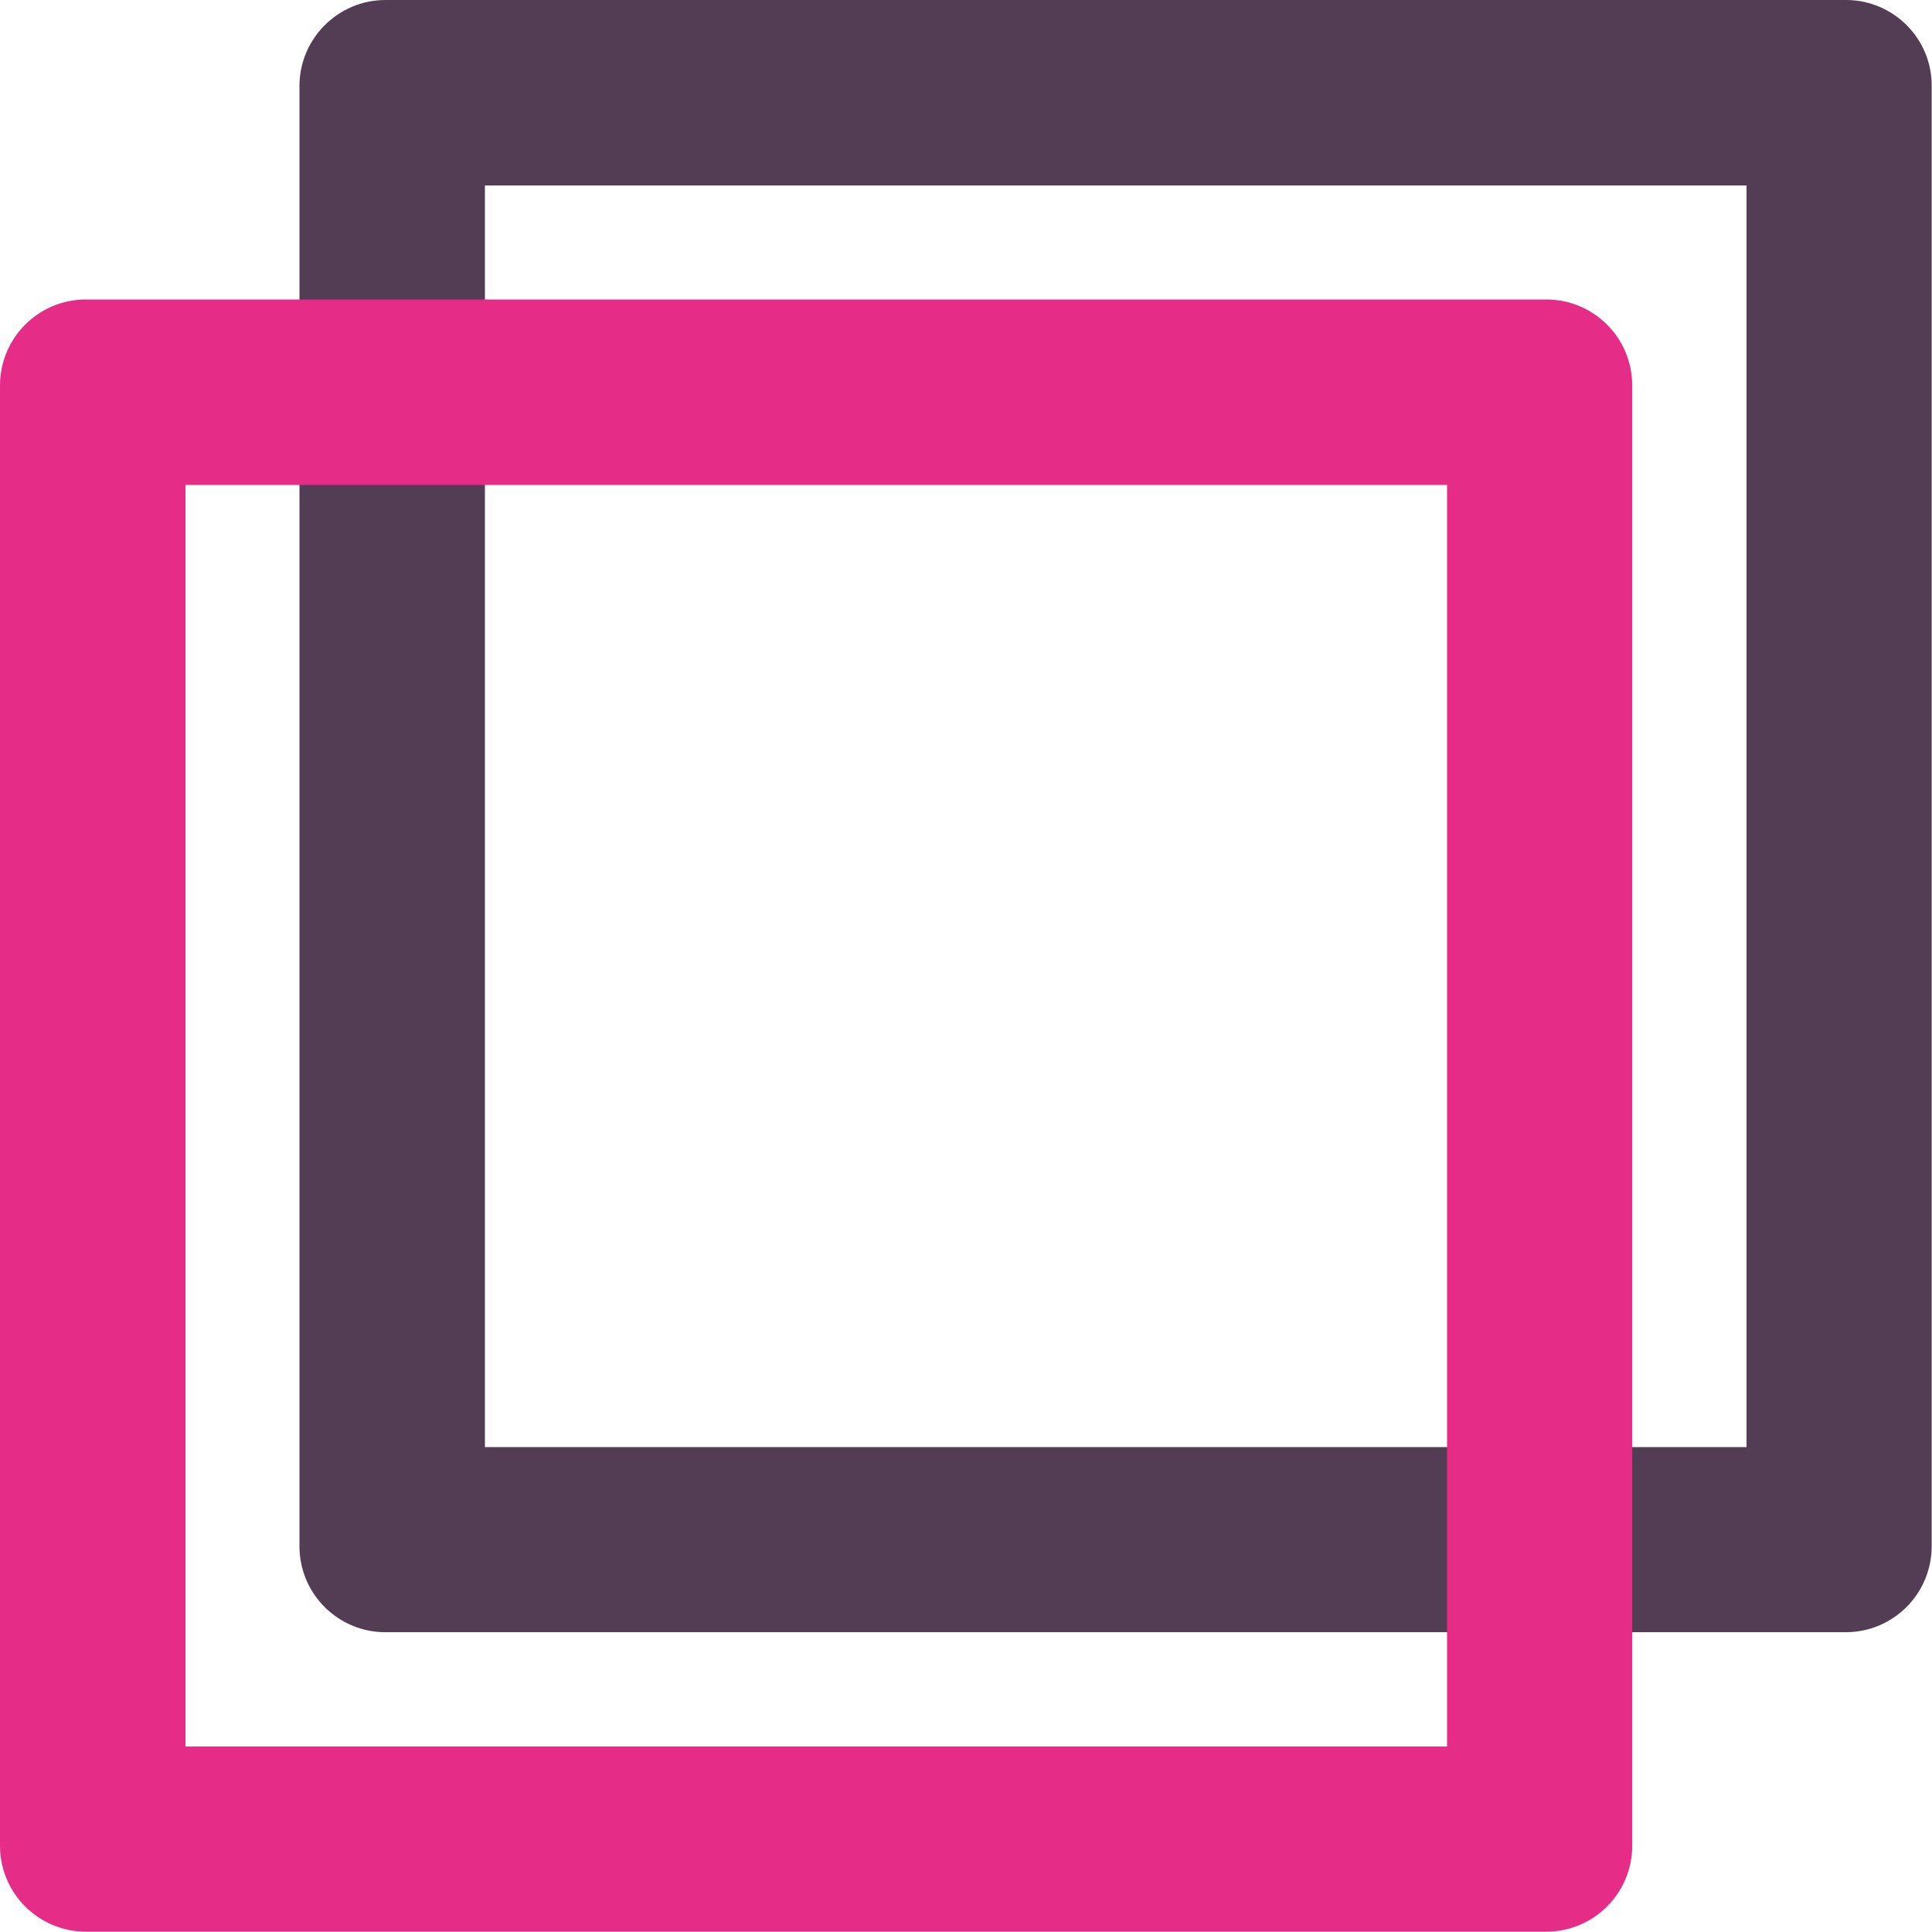
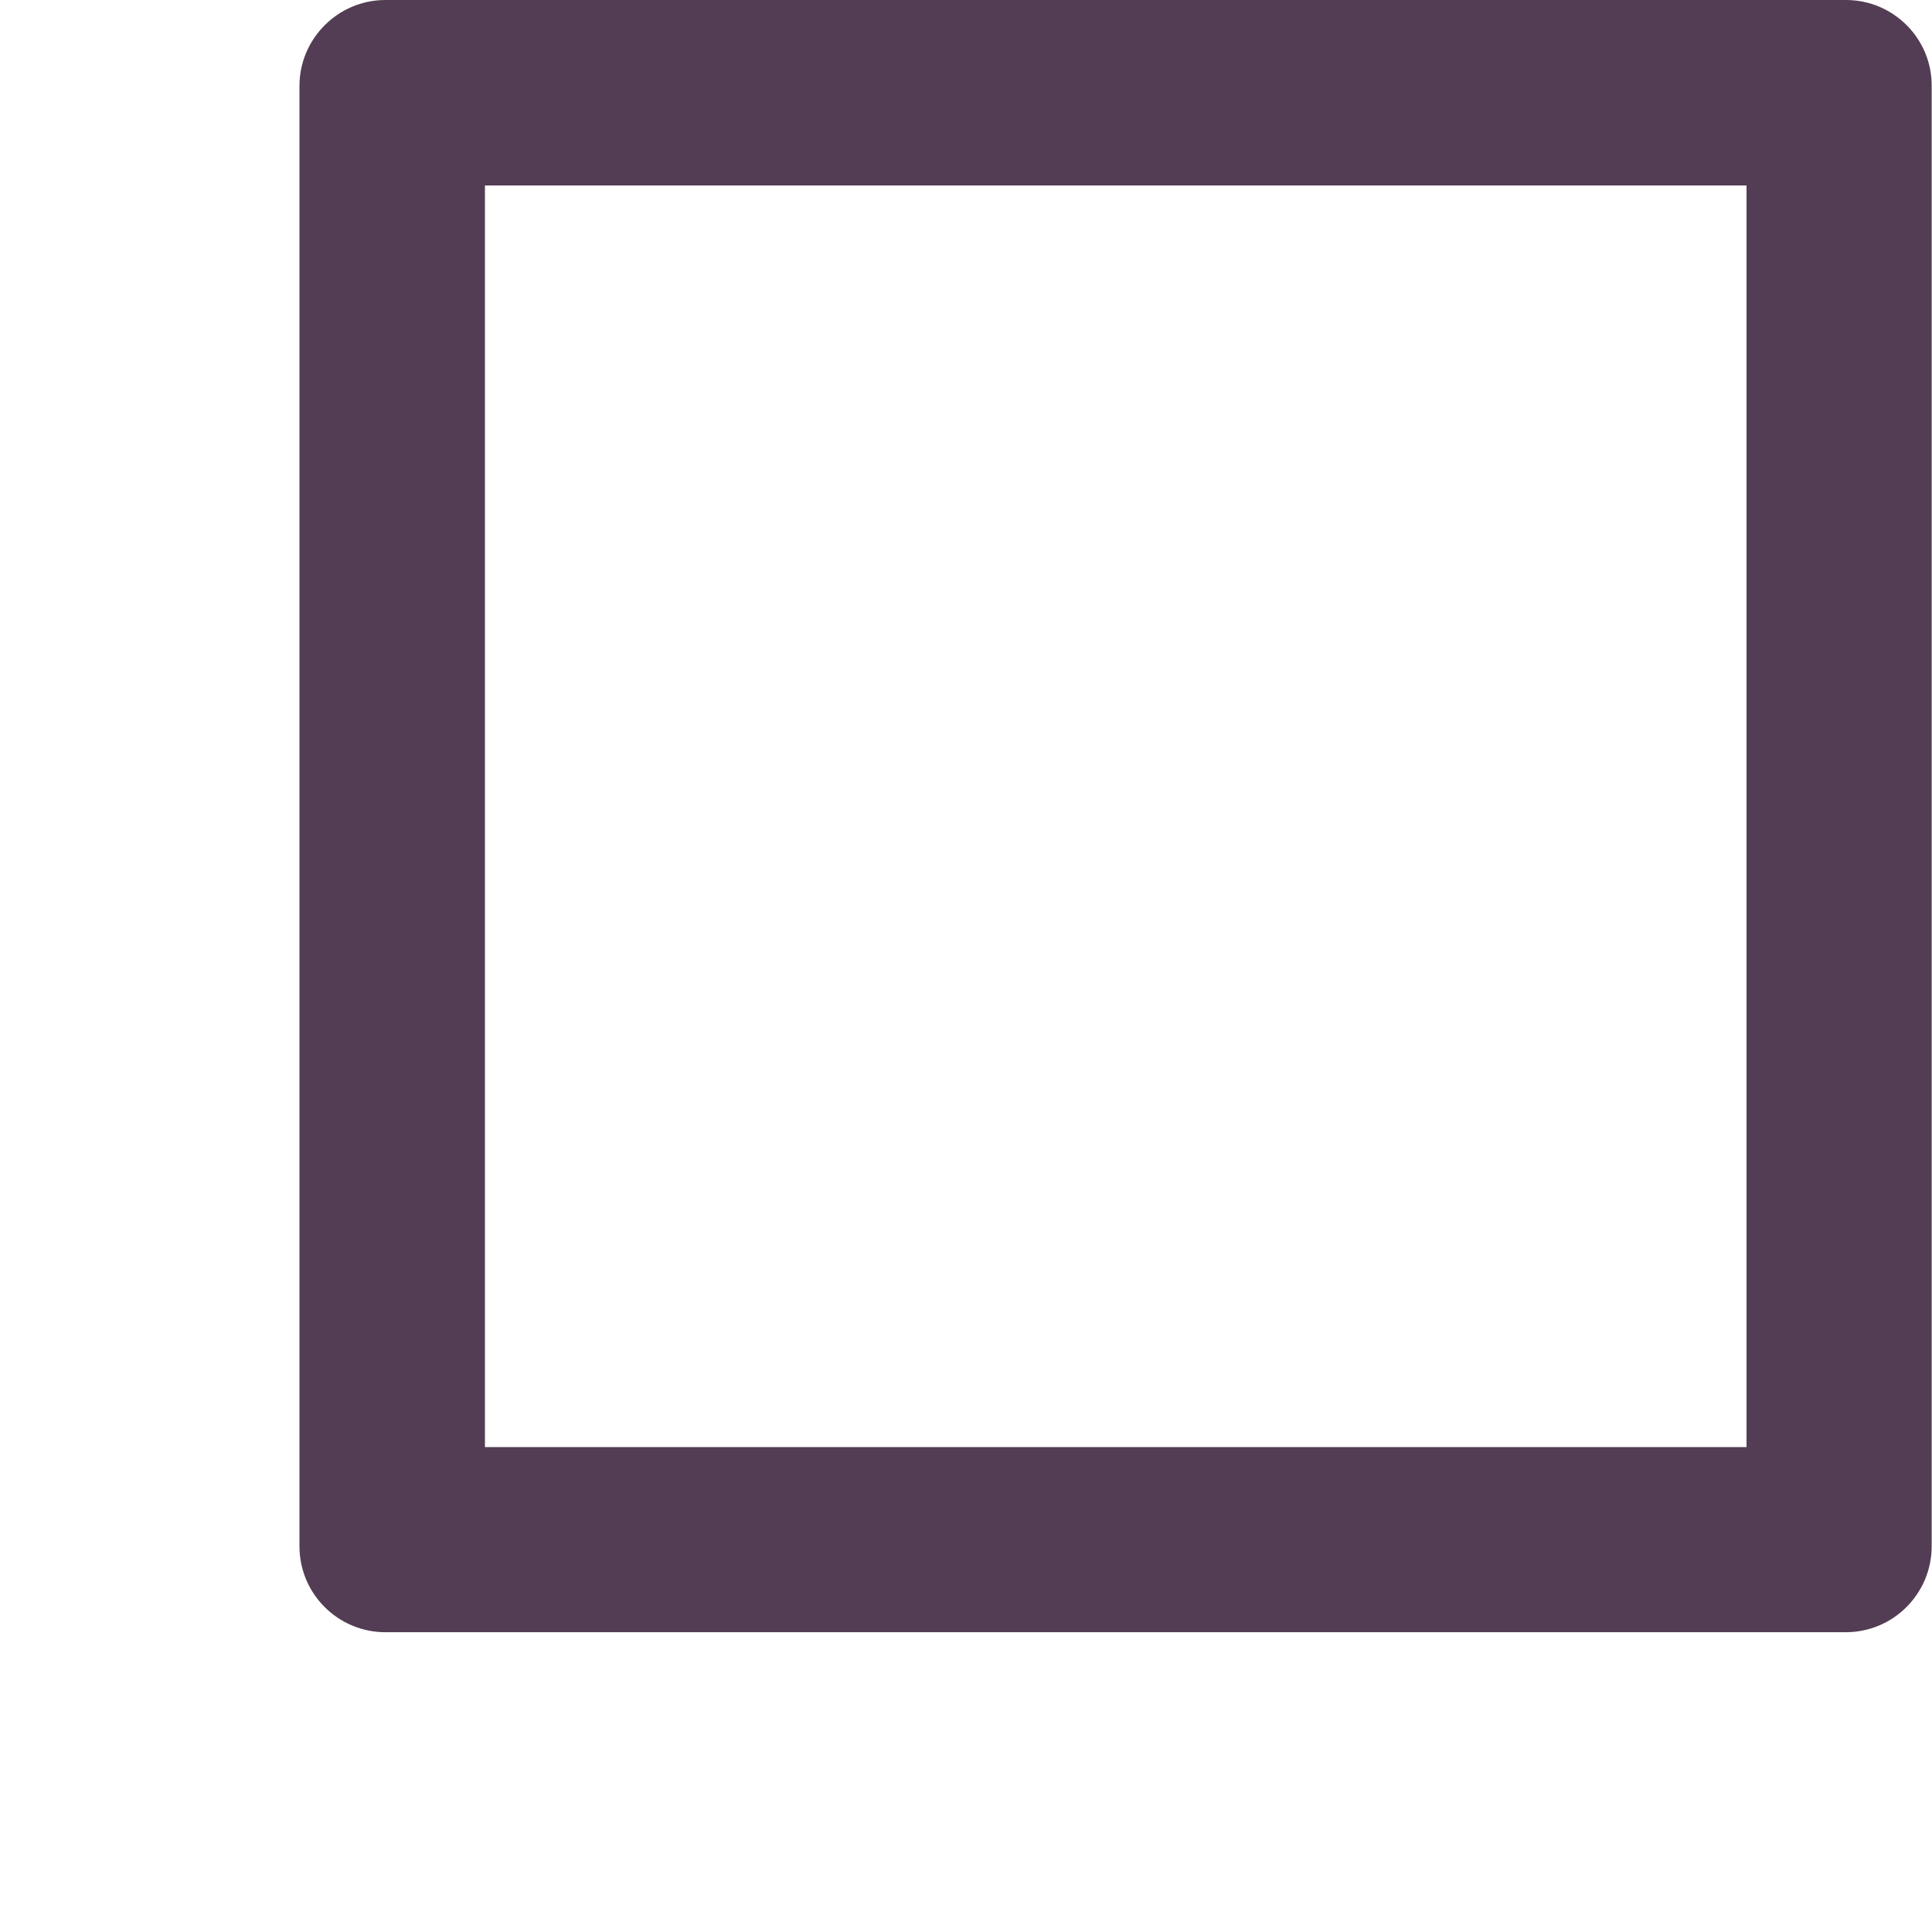
<svg xmlns="http://www.w3.org/2000/svg" id="Ebene_1" viewBox="0 0 600 600">
  <defs>
    <style>      .st0 {        fill: #e52c87;      }      .st1 {        fill: #533d54;      }    </style>
  </defs>
  <path class="st1" d="M573.3,0H119.7C105,0,93,12,93,26.7v453.5c0,14.8,12,26.7,26.7,26.7h453.5c14.8,0,26.7-12,26.7-26.7V26.7C600,12,588,0,573.3,0ZM542.4,449.4H150.6V57.6h391.8v391.8Z" />
-   <path class="st0" d="M480.3,93H26.7c-14.8,0-26.7,12-26.7,26.7v453.5c0,14.8,12,26.7,26.7,26.7h453.5c14.8,0,26.7-12,26.7-26.7V119.7c0-14.8-12-26.7-26.7-26.7ZM449.4,542.4H57.6V150.6h391.8v391.8Z" />
</svg>